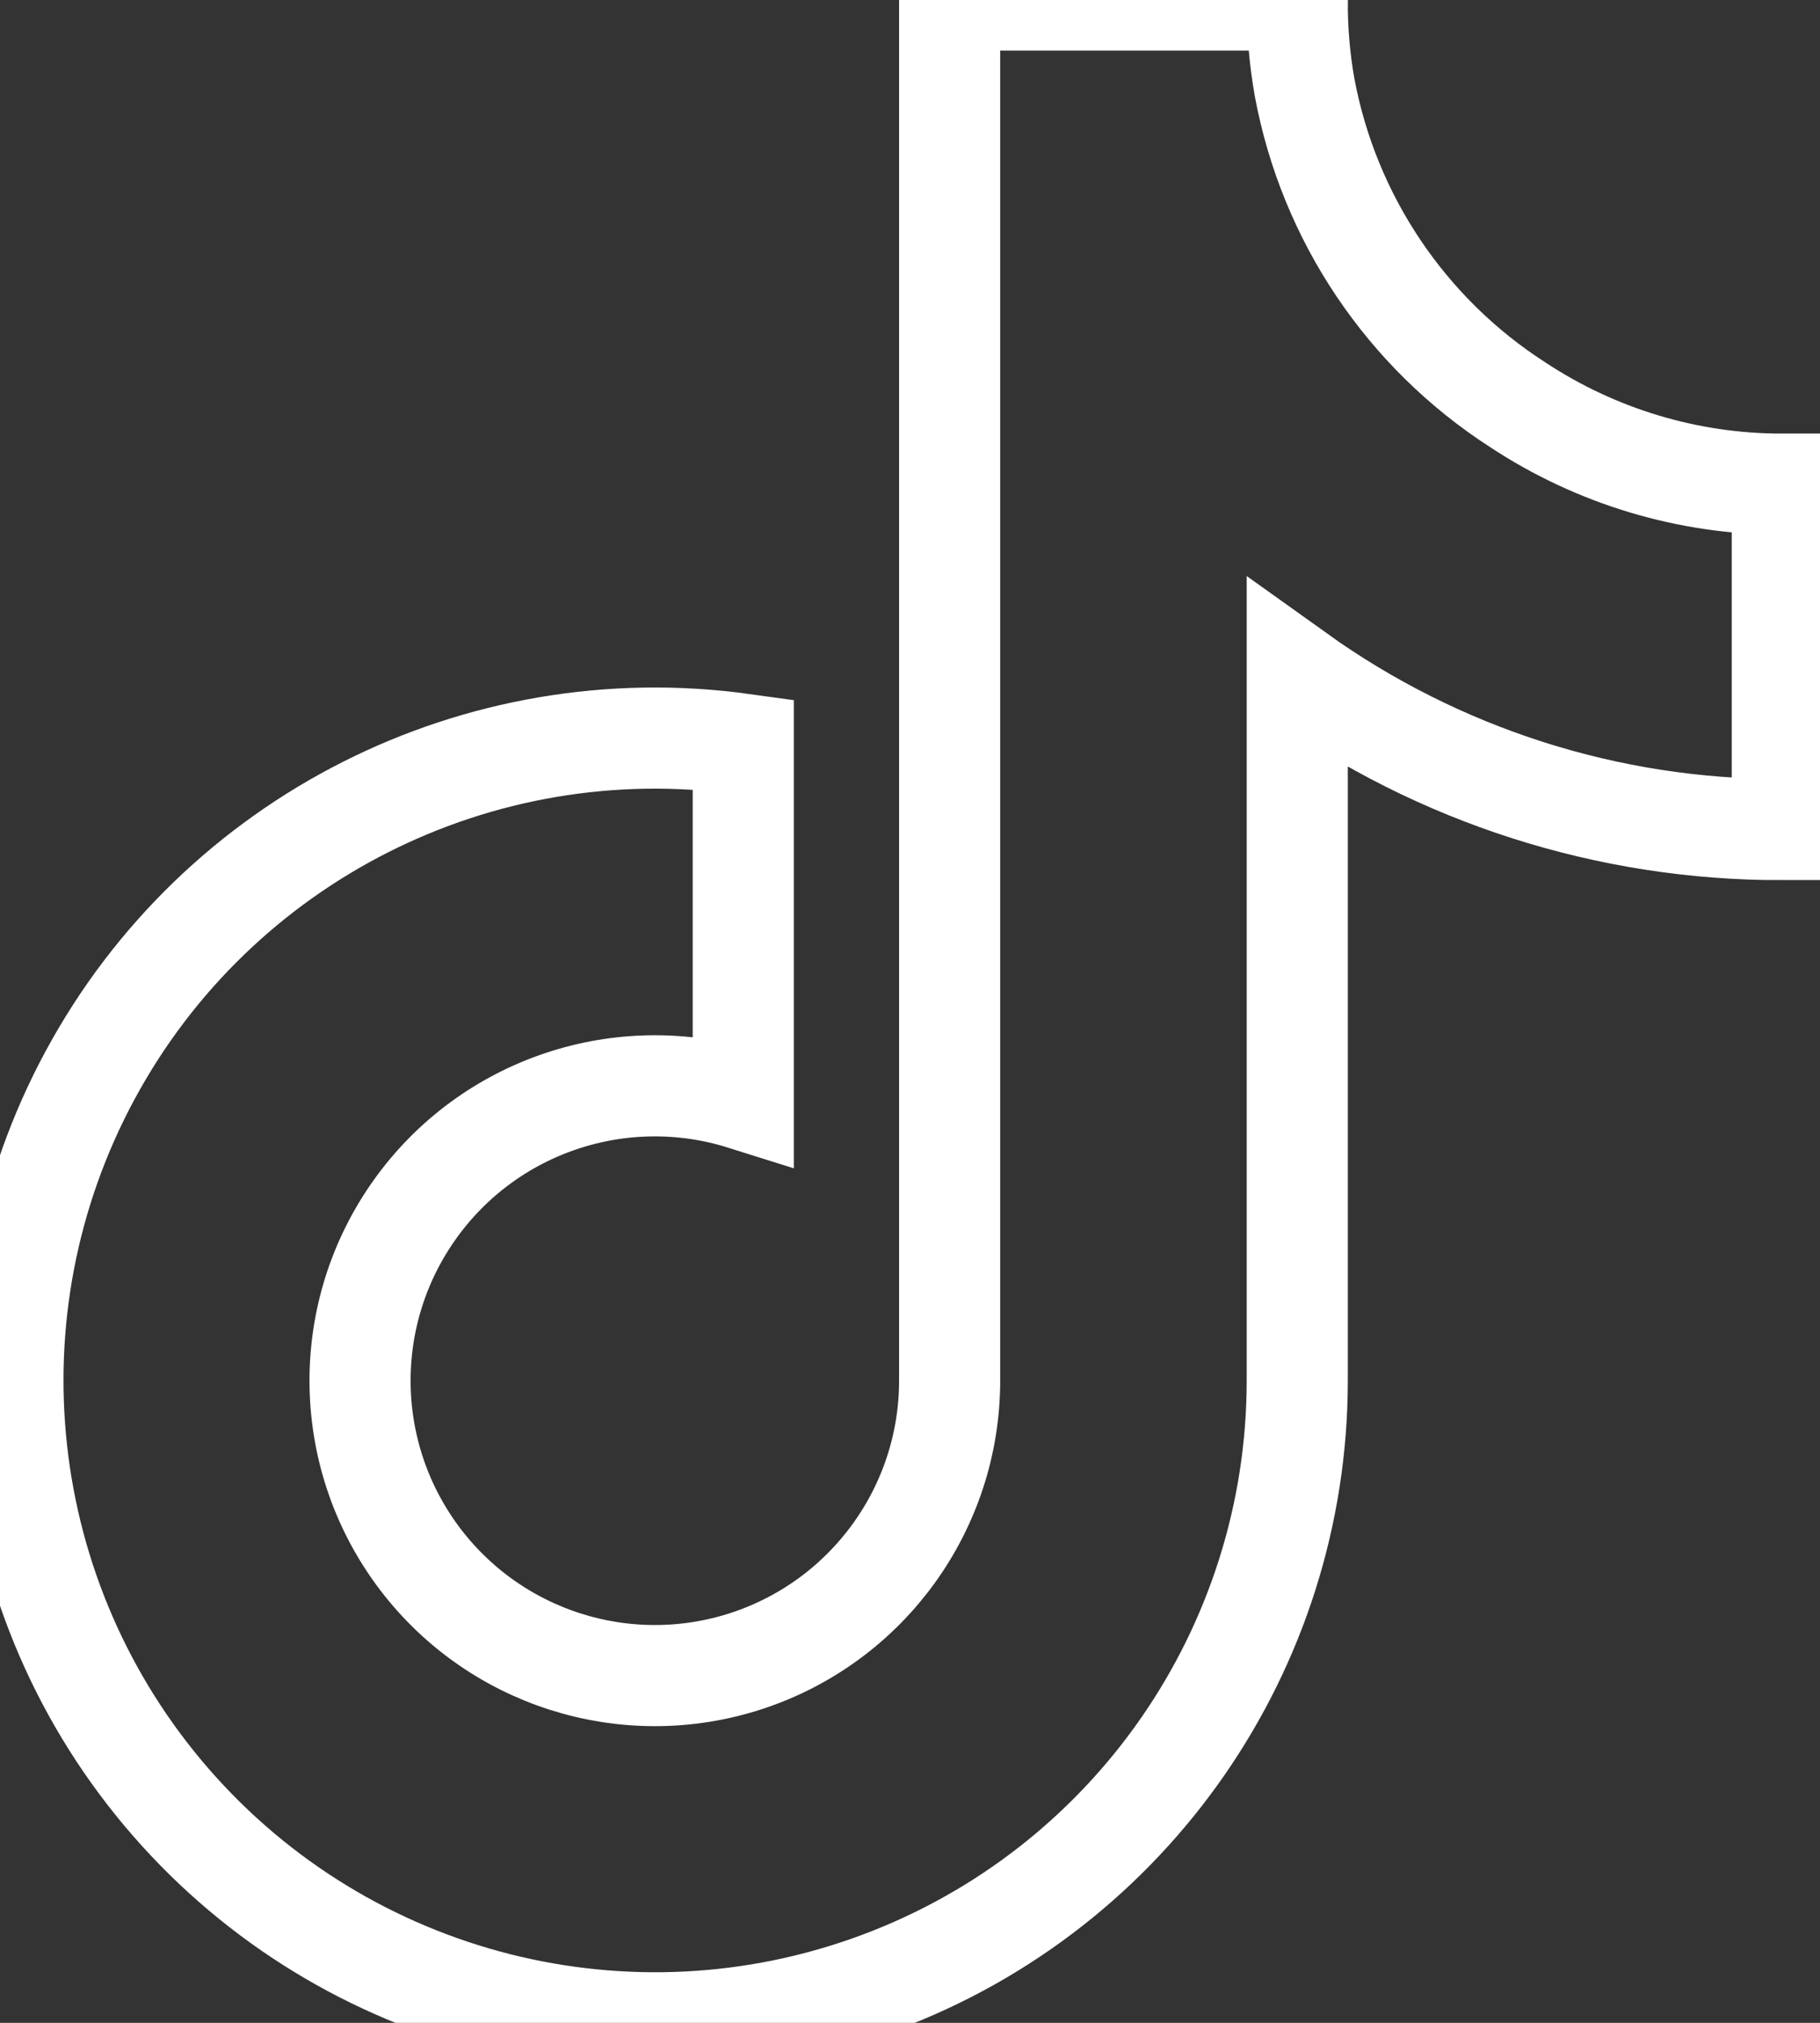
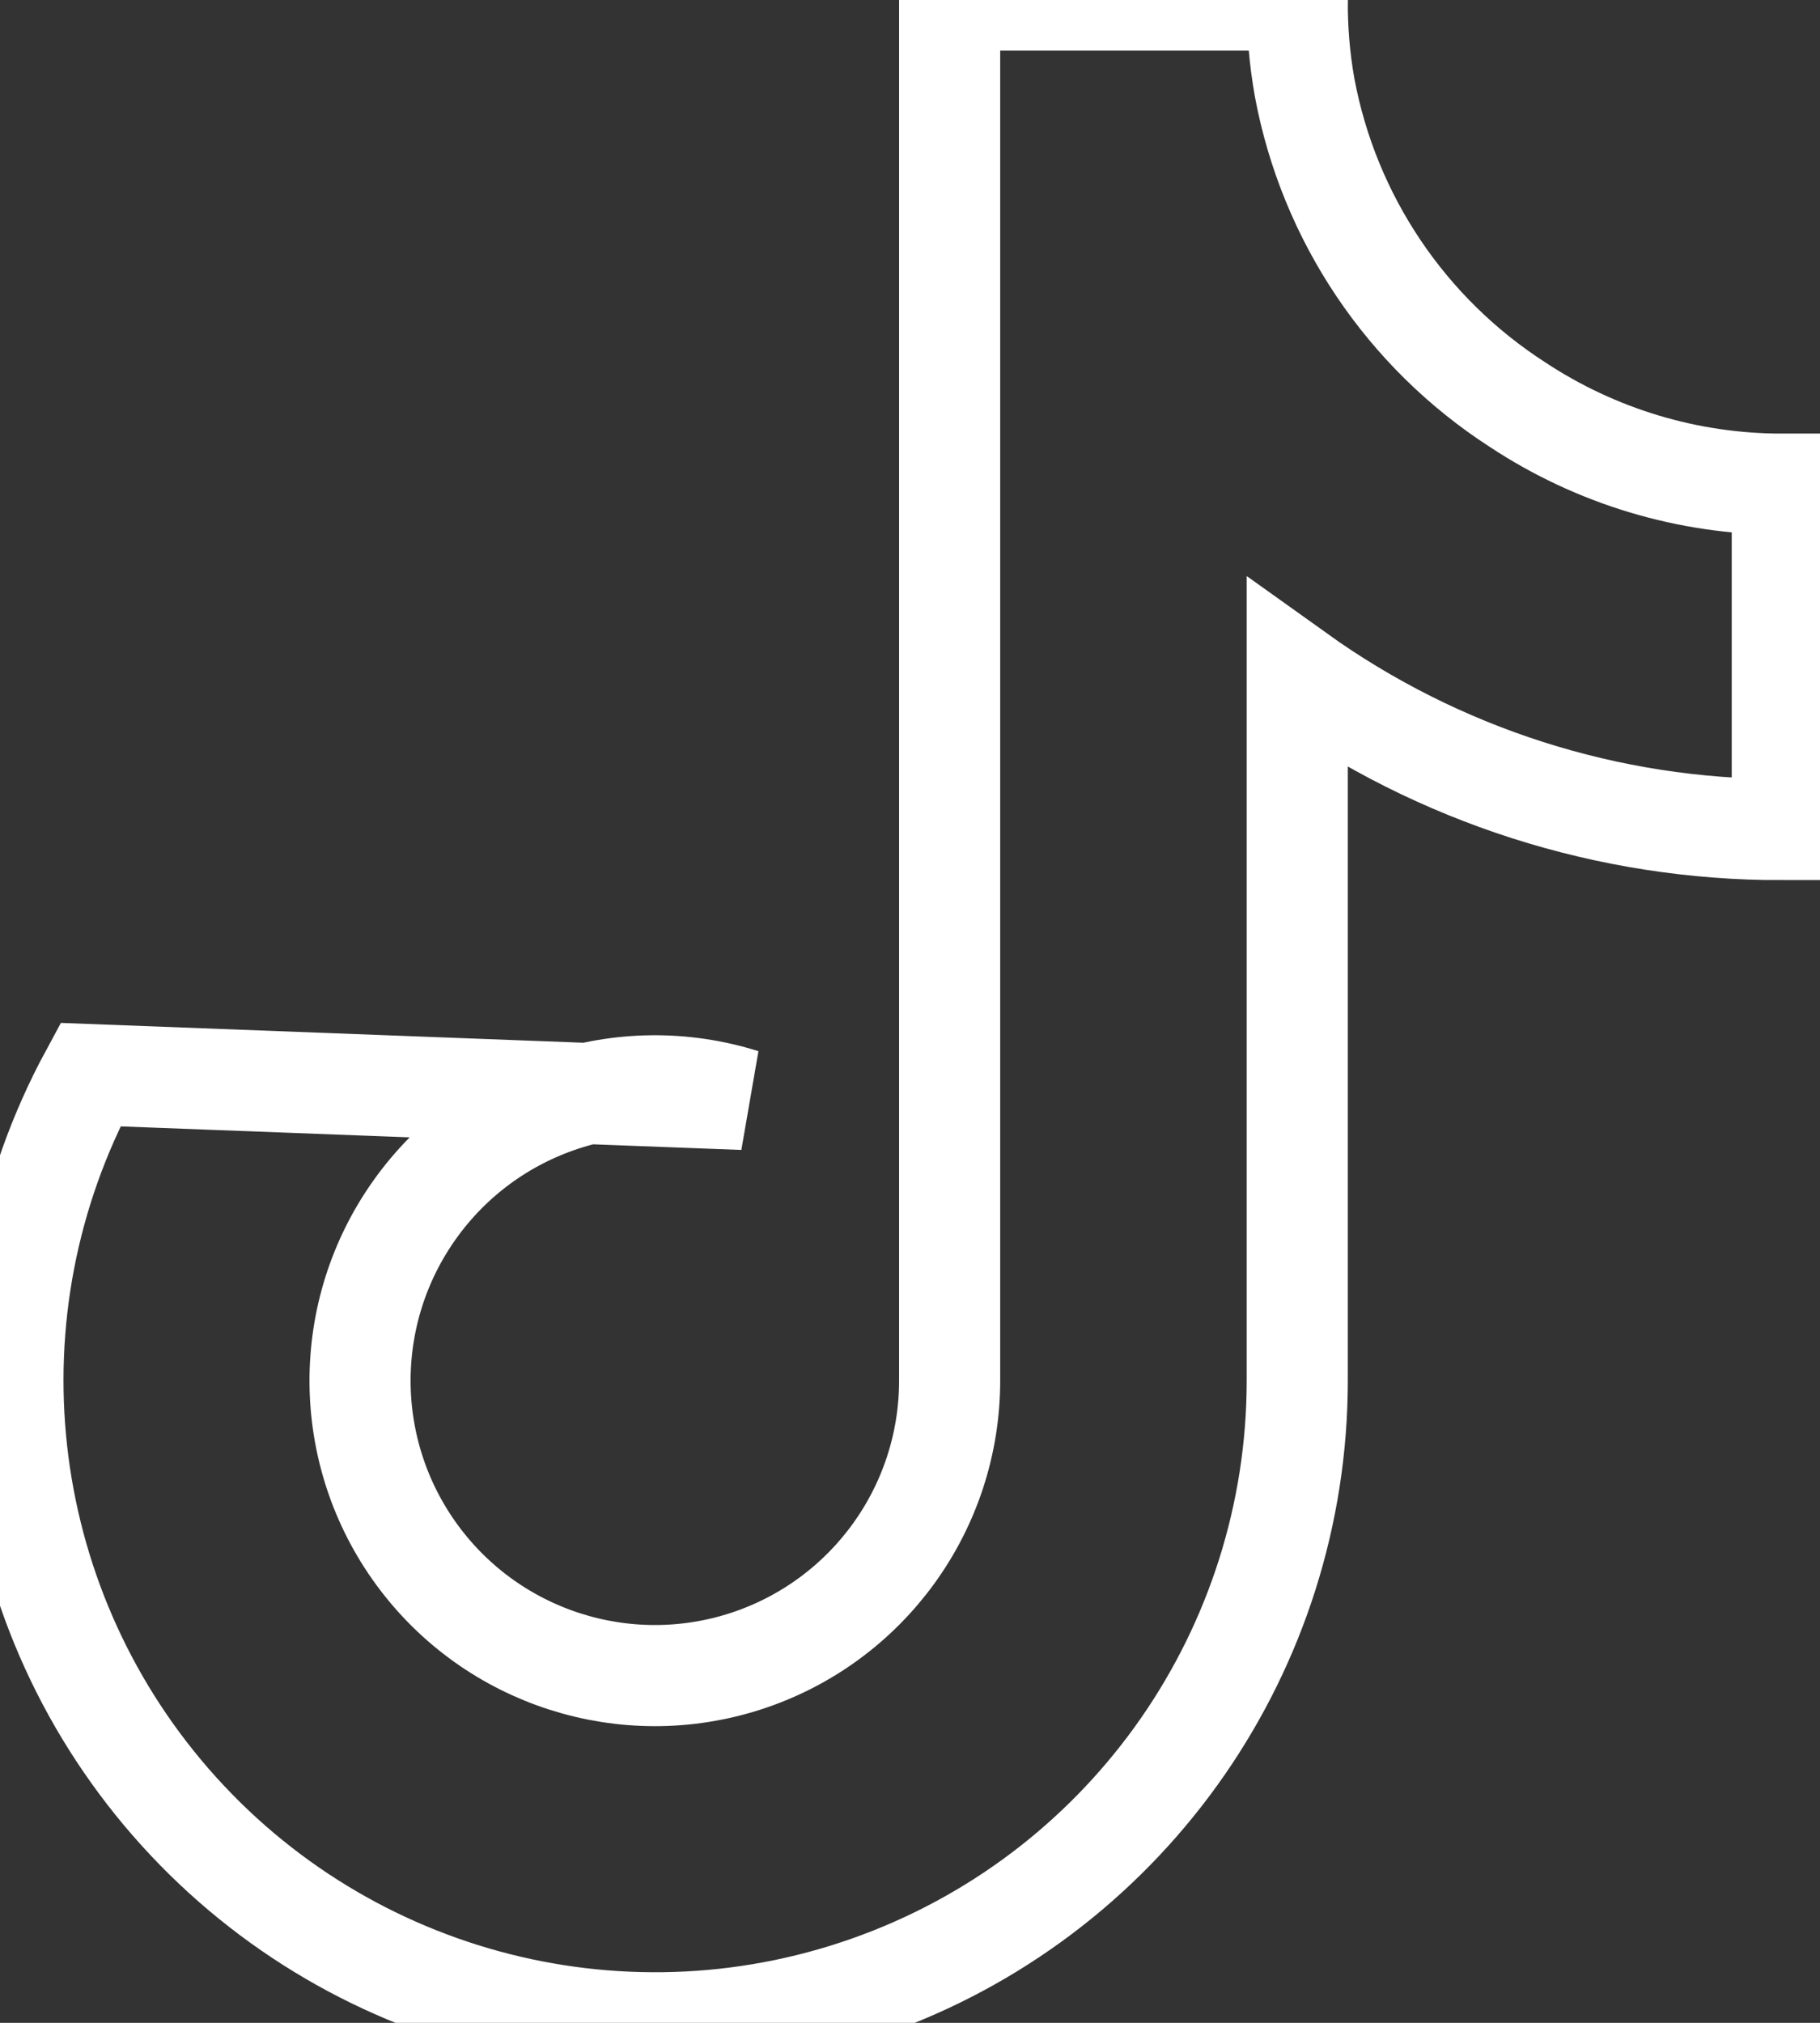
<svg xmlns="http://www.w3.org/2000/svg" width="18" height="20" viewBox="0 0 18 20">
  <rect x="0" y="0" width="18" height="20" fill="#333333" stroke="none" />
-   <path stroke="#ffffff" fill="transparent" d="M17.499,8.202 C15.779,8.206 14.101,7.669 12.702,6.668 L12.702,13.651 C12.701,16.299 11.057,18.669 8.577,19.597 C6.096,20.525 3.3,19.816 1.561,17.819 C-0.178,15.821 -0.495,12.955 0.766,10.625 C2.026,8.296 4.6,6.994 7.223,7.358 L7.223,10.87 C6.021,10.492 4.711,10.929 3.978,11.954 C3.244,12.979 3.252,14.359 3.998,15.376 C4.744,16.392 6.058,16.814 7.256,16.422 C8.454,16.029 9.264,14.911 9.264,13.651 L9.264,0 L12.702,0 C12.7,0.29 12.724,0.58 12.775,0.866 L12.775,0.866 C13.016,2.156 13.778,3.29 14.881,4.001 C15.658,4.514 16.568,4.788 17.499,4.787 L17.499,8.202 Z" transform="translate(.128)" />
+   <path stroke="#ffffff" fill="transparent" d="M17.499,8.202 C15.779,8.206 14.101,7.669 12.702,6.668 L12.702,13.651 C12.701,16.299 11.057,18.669 8.577,19.597 C6.096,20.525 3.3,19.816 1.561,17.819 C-0.178,15.821 -0.495,12.955 0.766,10.625 L7.223,10.87 C6.021,10.492 4.711,10.929 3.978,11.954 C3.244,12.979 3.252,14.359 3.998,15.376 C4.744,16.392 6.058,16.814 7.256,16.422 C8.454,16.029 9.264,14.911 9.264,13.651 L9.264,0 L12.702,0 C12.7,0.29 12.724,0.58 12.775,0.866 L12.775,0.866 C13.016,2.156 13.778,3.29 14.881,4.001 C15.658,4.514 16.568,4.788 17.499,4.787 L17.499,8.202 Z" transform="translate(.128)" />
</svg>